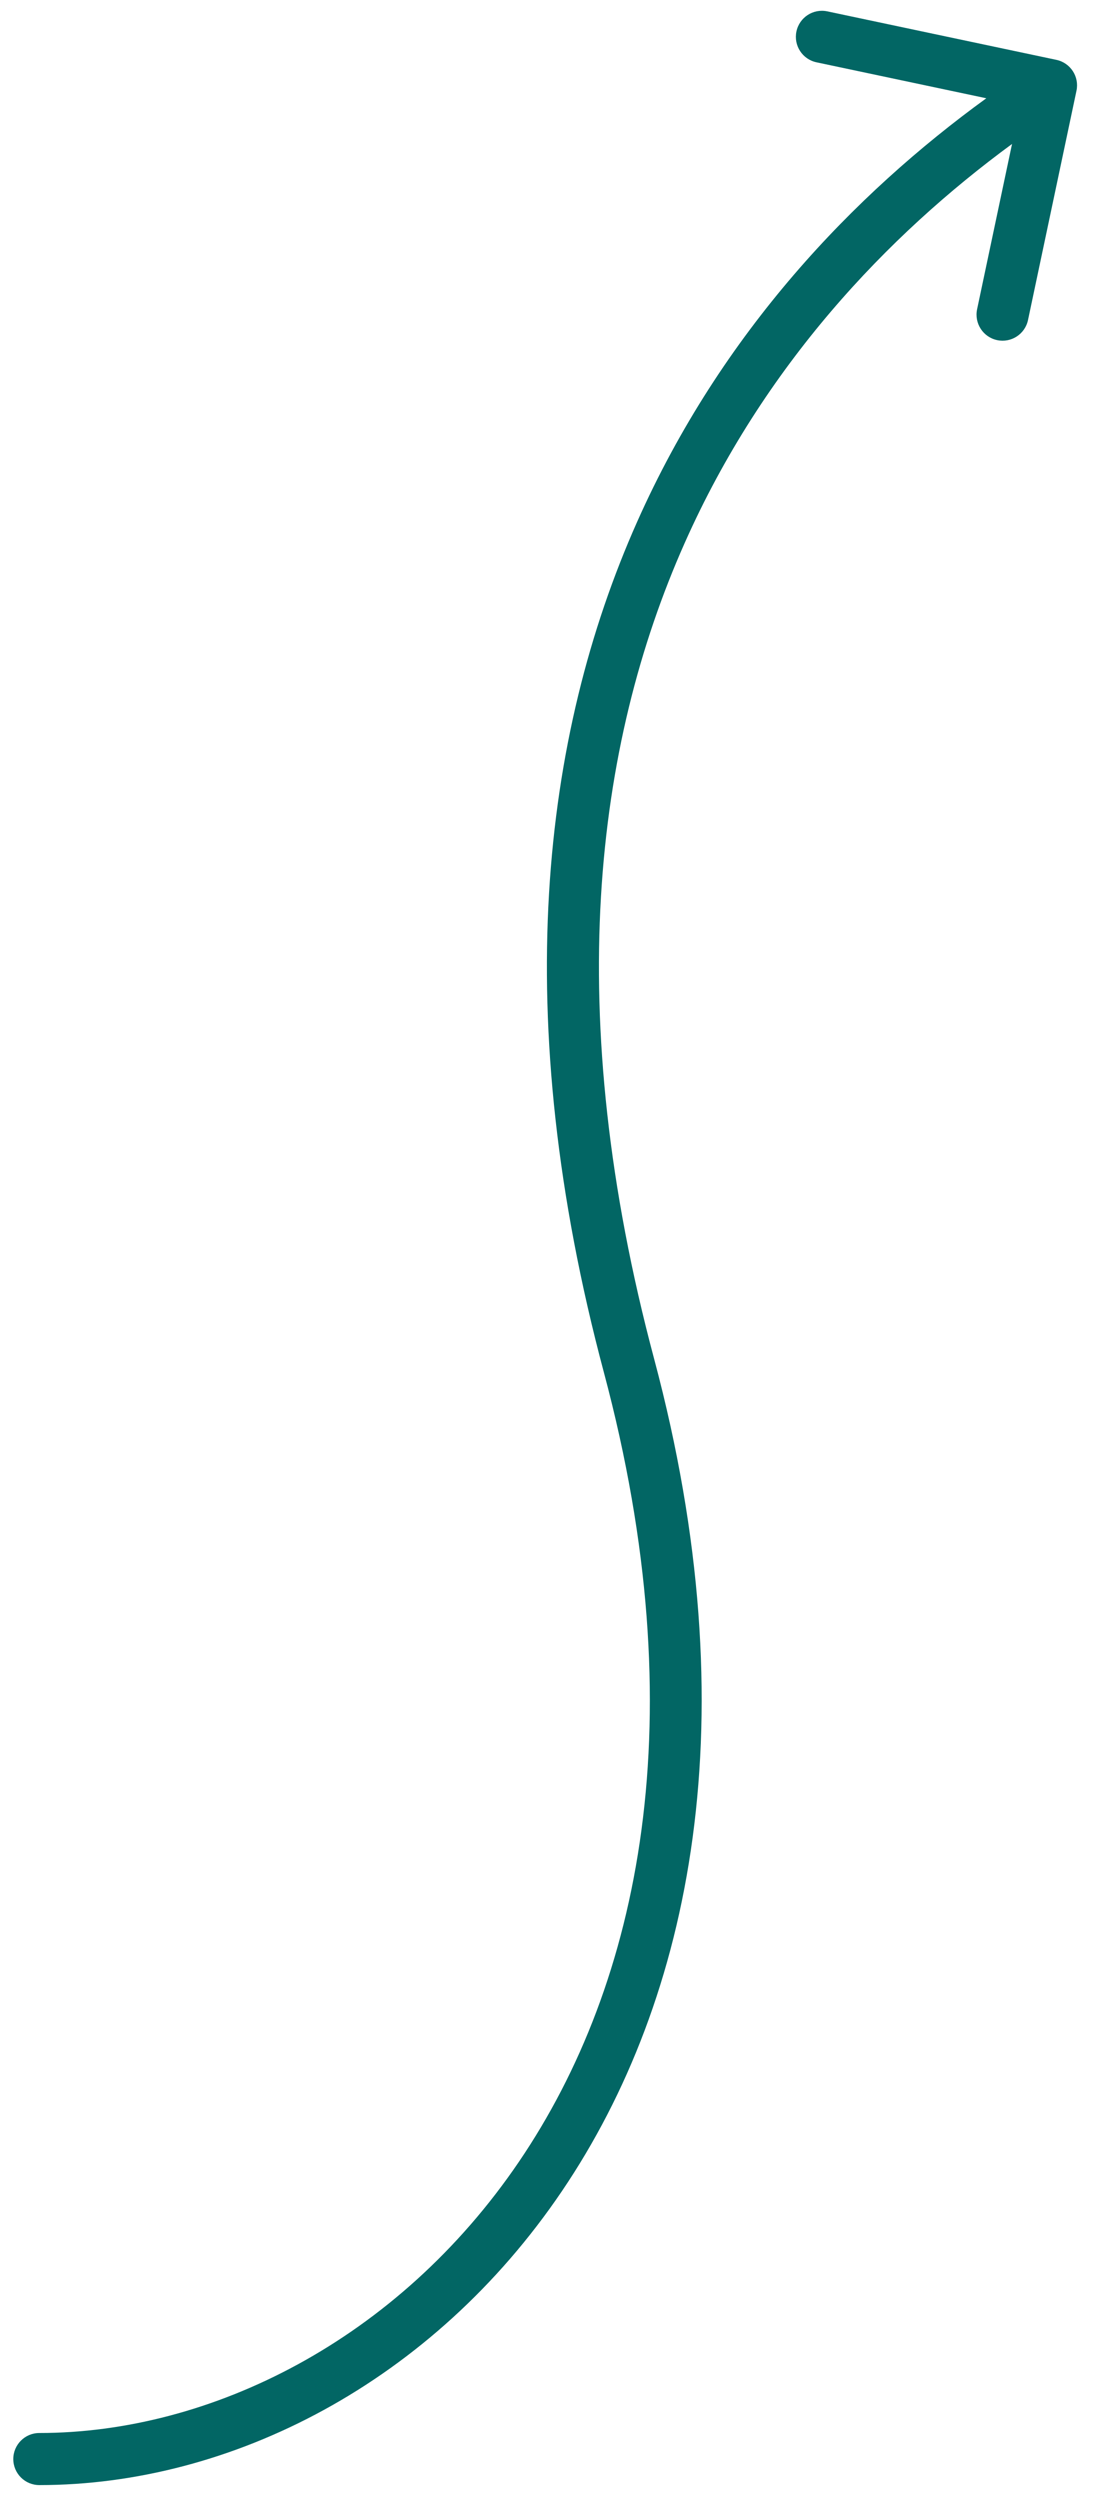
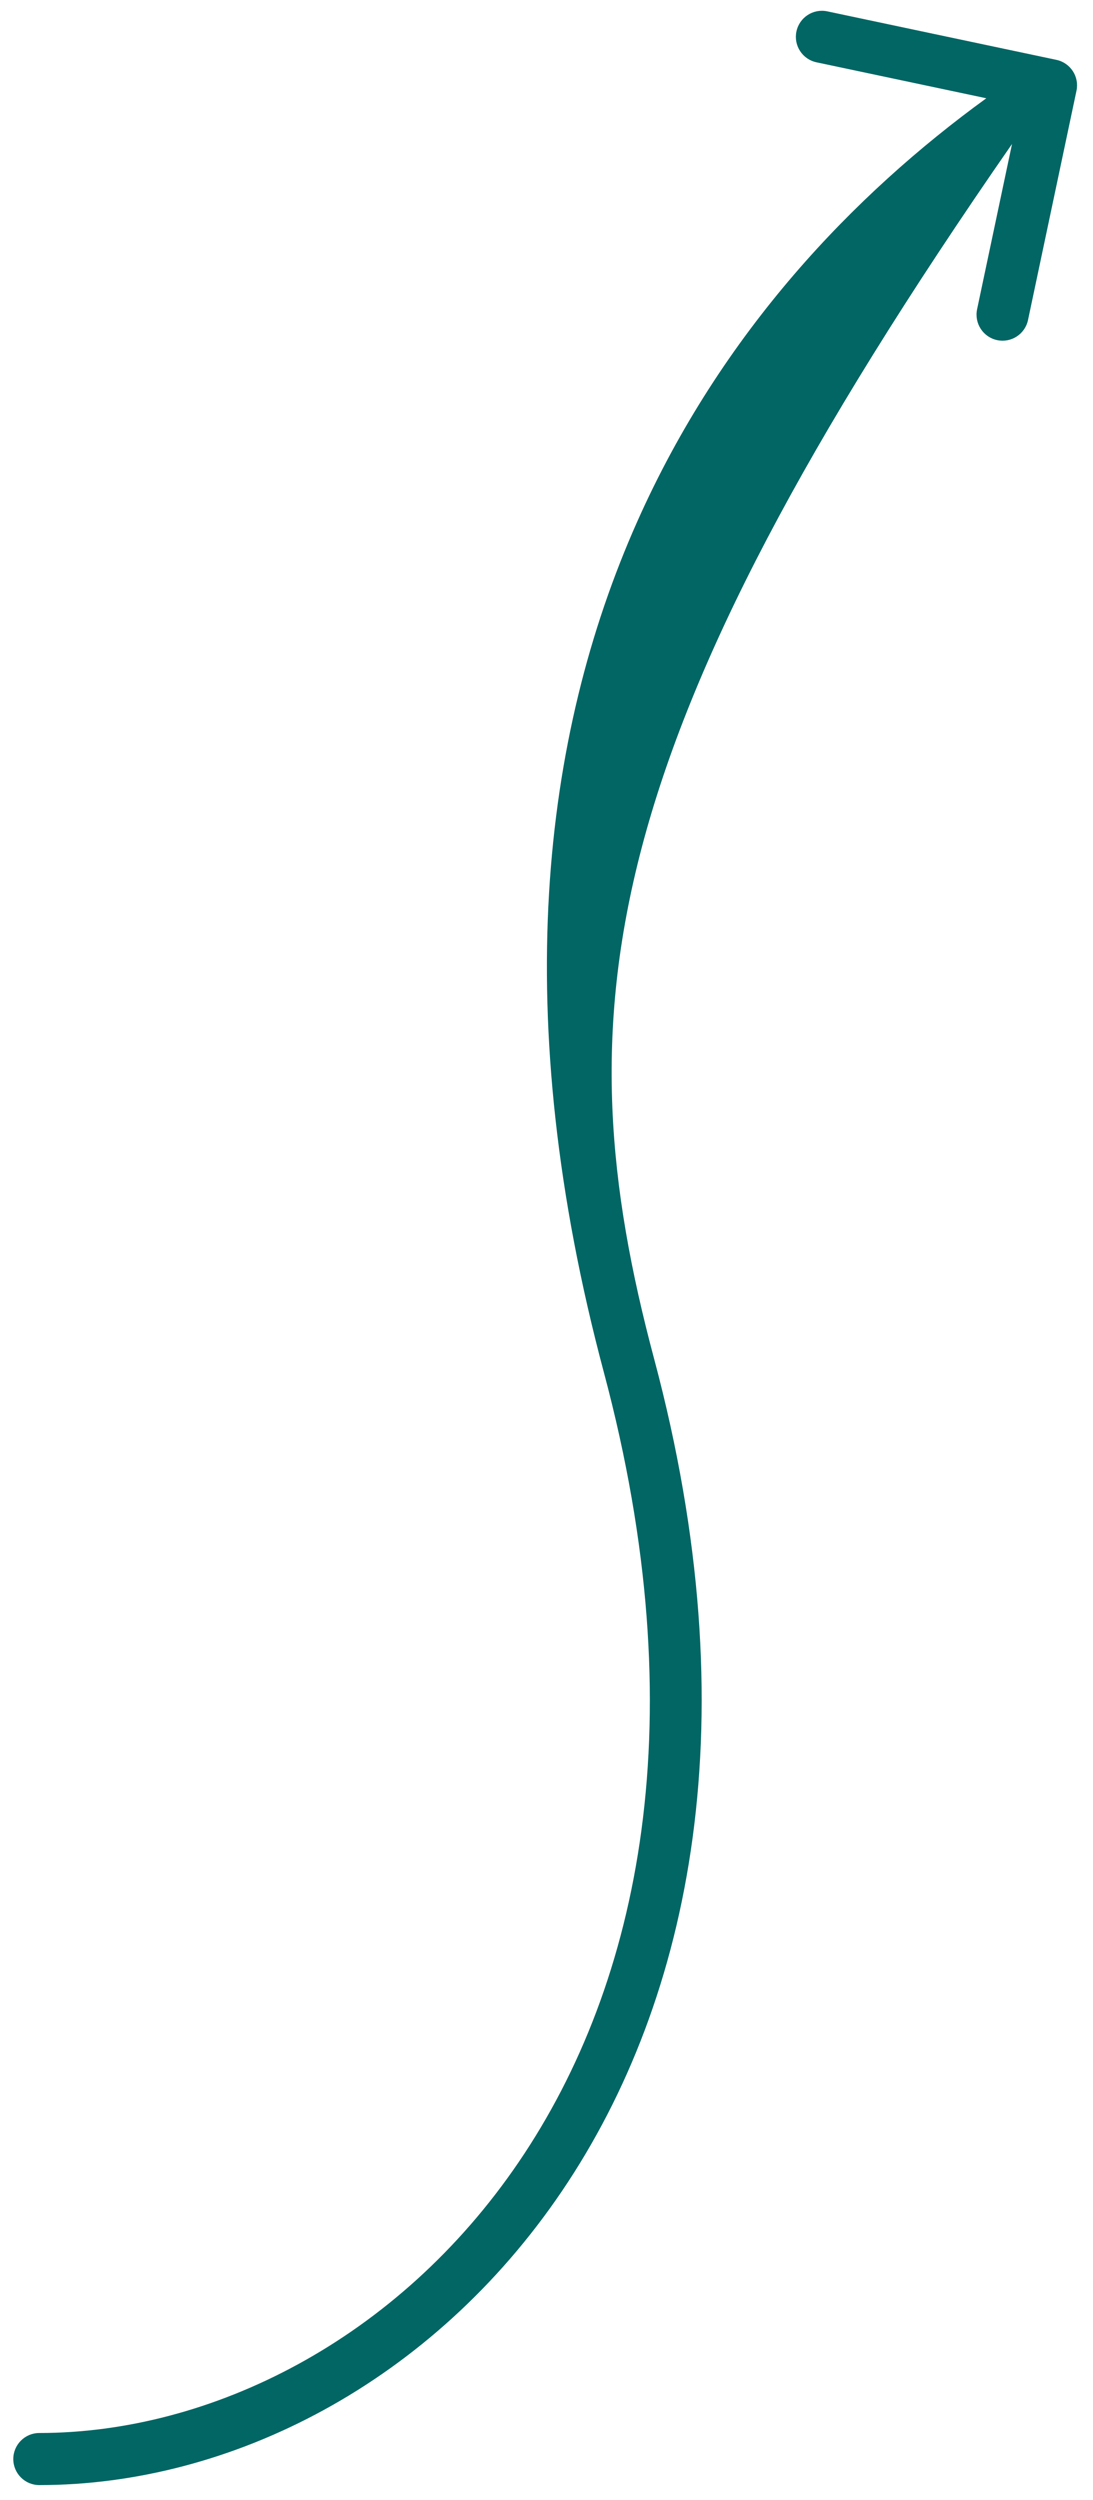
<svg xmlns="http://www.w3.org/2000/svg" width="63" height="144" viewBox="0 0 63 144" fill="none">
-   <path fill-rule="evenodd" clip-rule="evenodd" d="M60.891 3.448C61.702 3.62 62.22 4.416 62.048 5.226L59.254 18.434C59.083 19.244 58.287 19.763 57.476 19.591C56.666 19.42 56.148 18.624 56.319 17.813L58.333 8.292C51.137 13.571 44.012 21.054 39.462 31.282C34.275 42.941 32.373 58.302 37.707 78.279C48.733 119.572 24.335 143.134 2.266 143.134C1.438 143.134 0.766 142.463 0.766 141.634C0.766 140.806 1.438 140.134 2.266 140.134C21.984 140.134 45.428 118.824 34.809 79.053C29.321 58.499 31.221 42.425 36.721 30.062C41.59 19.118 49.232 11.188 56.851 5.66L47.063 3.589C46.252 3.418 45.734 2.622 45.906 1.811C46.077 1.001 46.873 0.483 47.684 0.654L60.891 3.448Z" fill="#026664" />
+   <path fill-rule="evenodd" clip-rule="evenodd" d="M60.891 3.448C61.702 3.62 62.22 4.416 62.048 5.226L59.254 18.434C59.083 19.244 58.287 19.763 57.476 19.591C56.666 19.42 56.148 18.624 56.319 17.813L58.333 8.292C34.275 42.941 32.373 58.302 37.707 78.279C48.733 119.572 24.335 143.134 2.266 143.134C1.438 143.134 0.766 142.463 0.766 141.634C0.766 140.806 1.438 140.134 2.266 140.134C21.984 140.134 45.428 118.824 34.809 79.053C29.321 58.499 31.221 42.425 36.721 30.062C41.59 19.118 49.232 11.188 56.851 5.66L47.063 3.589C46.252 3.418 45.734 2.622 45.906 1.811C46.077 1.001 46.873 0.483 47.684 0.654L60.891 3.448Z" fill="#026664" />
</svg>